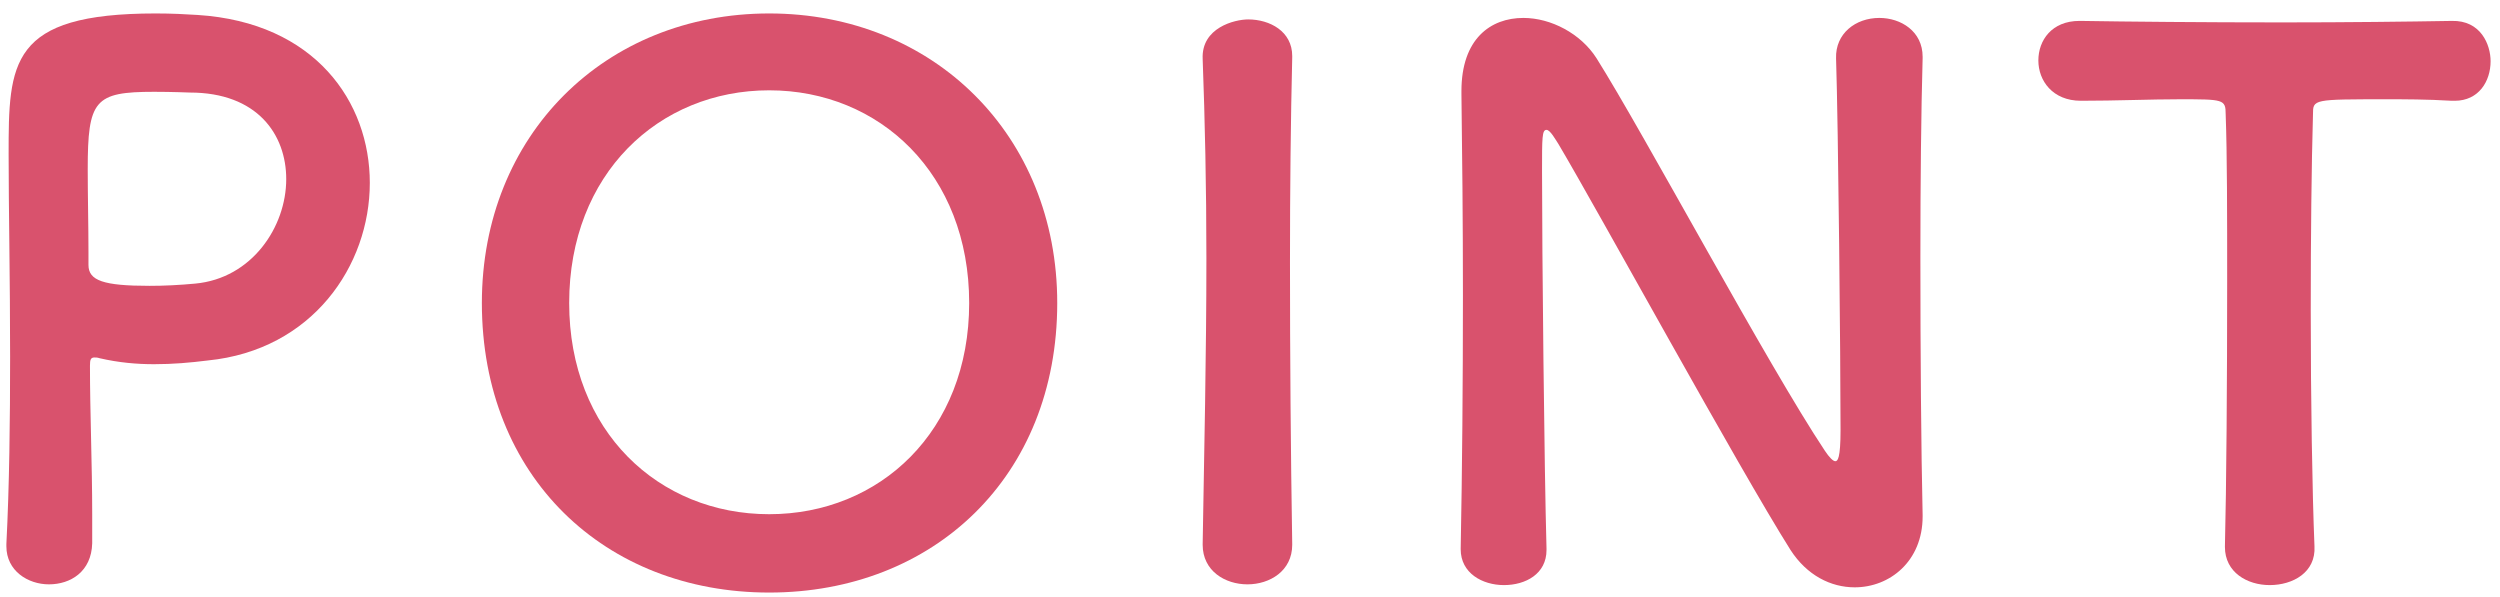
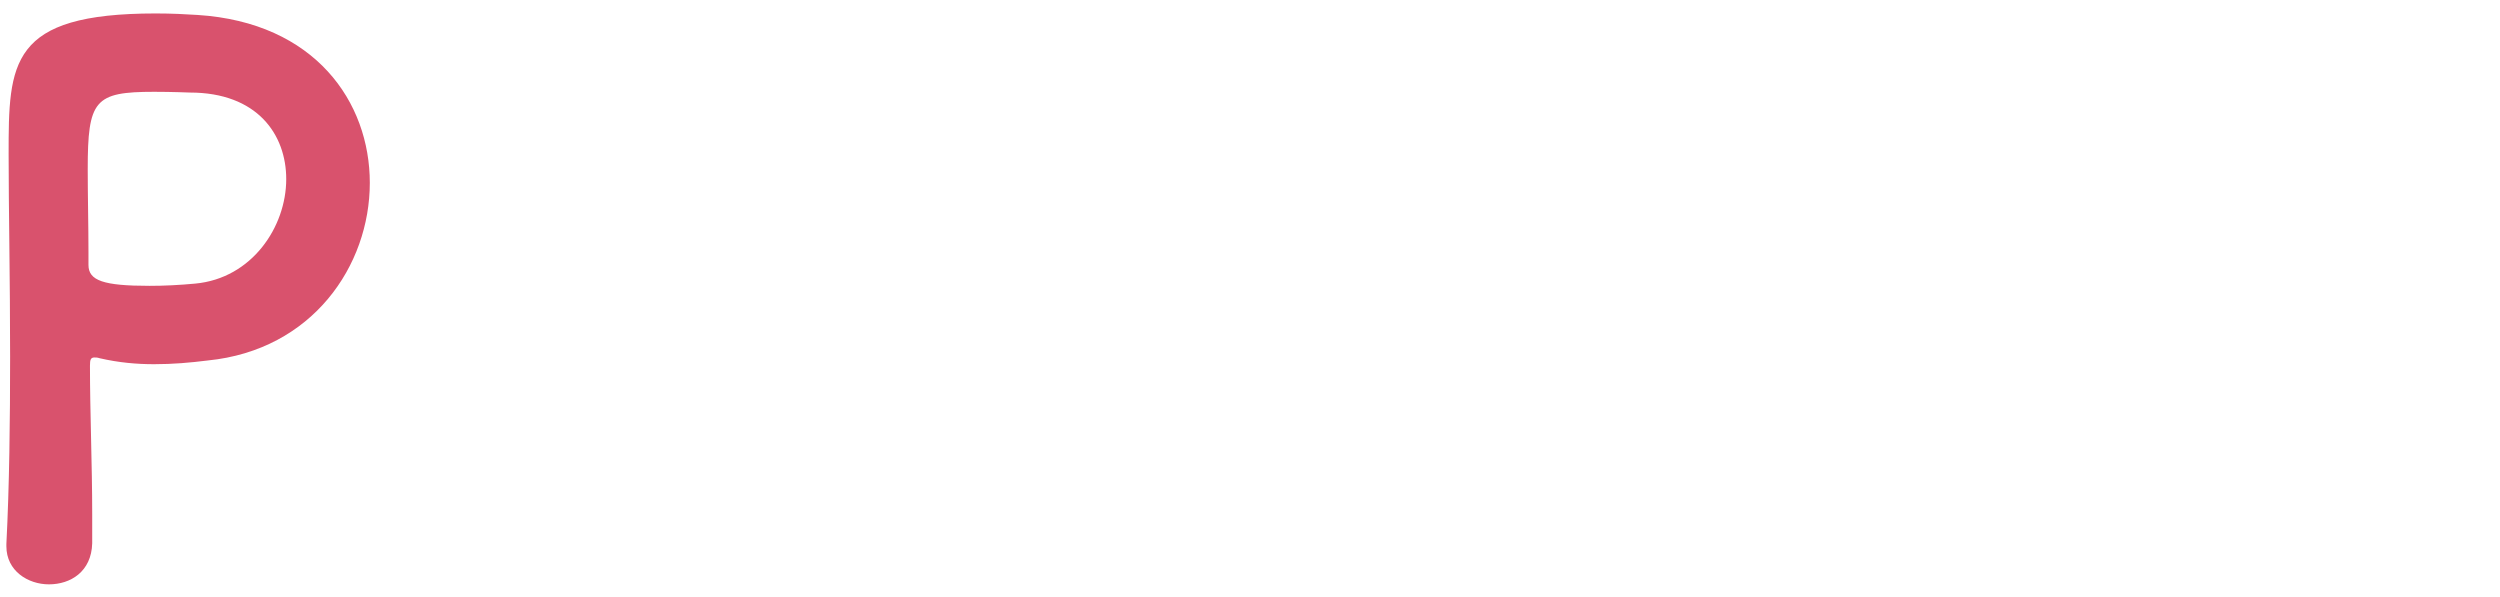
<svg xmlns="http://www.w3.org/2000/svg" width="134" height="32" viewBox="0 0 134 32" fill="none">
-   <path d="M119.256 29.321V29.281C119.336 26.161 119.376 20.361 119.376 15.081C119.376 11.561 119.376 8.241 119.296 6.121C119.296 5.321 119.176 5.321 116.816 5.321C115.296 5.321 113.416 5.401 111.536 5.401C110.016 5.401 109.256 4.321 109.256 3.241C109.256 2.161 109.976 1.121 111.456 1.121C111.496 1.121 111.496 1.121 111.536 1.121C113.936 1.161 118.176 1.201 122.336 1.201C125.736 1.201 129.136 1.161 131.416 1.121C132.976 1.081 133.496 2.401 133.496 3.281C133.496 4.361 132.856 5.401 131.576 5.401C131.496 5.401 131.456 5.401 131.416 5.401C130.056 5.321 128.896 5.321 127.936 5.321C123.976 5.321 123.976 5.321 123.976 6.121C123.896 8.841 123.856 12.721 123.856 16.641C123.856 21.441 123.936 26.321 124.056 29.281C124.136 30.681 122.896 31.361 121.656 31.361C120.456 31.361 119.256 30.681 119.256 29.321Z" fill="#D9526D" />
-   <path d="M78.293 29.441V29.401C78.373 25.281 78.413 20.441 78.413 15.841C78.413 11.841 78.373 8.041 78.333 5.041C78.333 5.001 78.333 4.921 78.333 4.881C78.333 2.081 79.893 0.961 81.653 0.961C83.133 0.961 84.733 1.801 85.573 3.121C88.093 7.121 94.773 19.601 97.813 24.161C98.053 24.521 98.253 24.721 98.373 24.721C98.493 24.721 98.653 24.601 98.653 23.041C98.653 19.281 98.533 6.801 98.413 3.121C98.373 1.801 99.453 0.961 100.733 0.961C101.893 0.961 103.053 1.681 103.053 3.041C103.053 3.081 103.053 3.081 103.053 3.121C102.973 5.921 102.933 9.801 102.933 13.801C102.933 18.881 102.973 24.121 103.053 27.601C103.053 27.641 103.053 27.681 103.053 27.681C103.053 30.081 101.293 31.481 99.413 31.481C98.133 31.481 96.853 30.841 95.973 29.481C93.173 25.041 85.693 11.361 83.533 7.721C83.373 7.481 83.093 6.961 82.893 6.961C82.653 6.961 82.653 7.361 82.653 9.201C82.653 13.361 82.773 25.161 82.893 29.401C82.893 29.441 82.893 29.441 82.893 29.481C82.893 30.761 81.773 31.361 80.613 31.361C79.453 31.361 78.293 30.721 78.293 29.441Z" fill="#D9526D" />
-   <path d="M69.263 29.161V29.201C69.263 30.601 68.063 31.321 66.863 31.321C65.663 31.321 64.463 30.601 64.463 29.201V29.161C64.543 24.361 64.663 19.001 64.663 13.841C64.663 10.041 64.583 6.401 64.463 3.161C64.383 1.481 66.183 1.041 66.903 1.041C68.063 1.041 69.263 1.681 69.263 3.001C69.263 3.041 69.263 3.041 69.263 3.081C69.183 6.401 69.143 10.161 69.143 14.041C69.143 19.041 69.183 24.241 69.263 29.161Z" fill="#D9526D" />
-   <path d="M41.228 31.761C32.428 31.761 25.828 25.561 25.828 16.241C25.828 7.241 32.428 0.721 41.228 0.721C50.028 0.721 56.668 7.241 56.668 16.241C56.668 25.561 50.028 31.761 41.228 31.761ZM41.228 27.561C47.148 27.561 51.948 23.121 51.948 16.241C51.948 9.321 47.148 4.841 41.228 4.841C35.308 4.841 30.508 9.321 30.508 16.241C30.508 23.121 35.308 27.561 41.228 27.561Z" fill="#D9526D" />
  <path d="M4.942 29.121C4.902 30.641 3.782 31.321 2.622 31.321C1.502 31.321 0.342 30.601 0.342 29.281C0.342 29.241 0.342 29.201 0.342 29.161C0.502 26.041 0.542 22.521 0.542 19.121C0.542 15.001 0.462 11.081 0.462 8.281C0.462 3.361 0.502 0.721 8.342 0.721C9.182 0.721 9.982 0.761 10.582 0.801C16.902 1.201 19.822 5.481 19.822 9.801C19.822 14.241 16.742 18.761 11.142 19.321C10.182 19.441 9.262 19.521 8.262 19.521C7.342 19.521 6.382 19.441 5.342 19.201C5.222 19.161 5.142 19.161 5.062 19.161C4.862 19.161 4.822 19.281 4.822 19.601C4.822 22.081 4.942 24.921 4.942 27.561C4.942 28.081 4.942 28.601 4.942 29.121ZM10.182 4.961C10.182 4.961 9.222 4.921 8.262 4.921C5.062 4.921 4.702 5.361 4.702 9.081C4.702 10.481 4.742 12.121 4.742 13.521C4.742 13.761 4.742 13.961 4.742 14.201C4.742 15.041 5.542 15.321 8.022 15.321C8.782 15.321 9.622 15.281 10.462 15.201C13.502 14.921 15.342 12.161 15.342 9.601C15.342 7.201 13.782 4.961 10.182 4.961Z" fill="#D9526D" />
</svg>